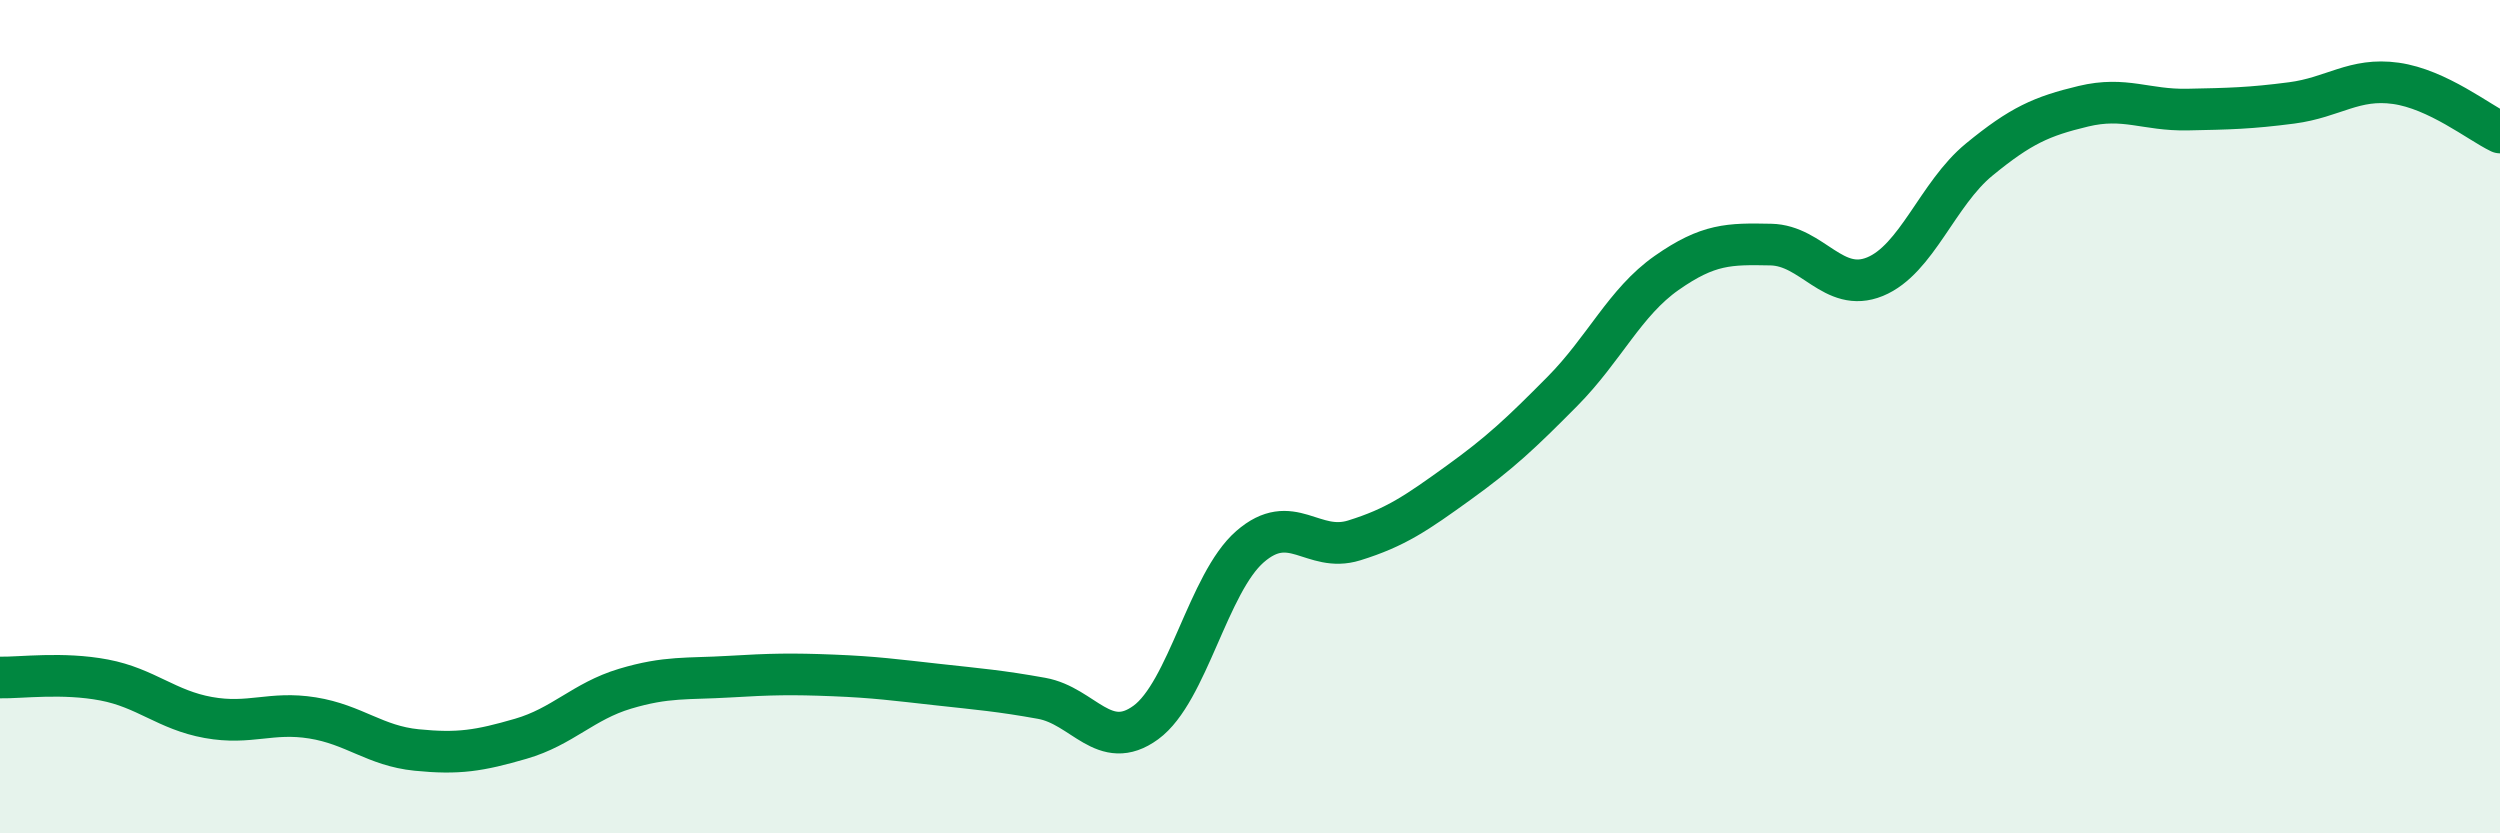
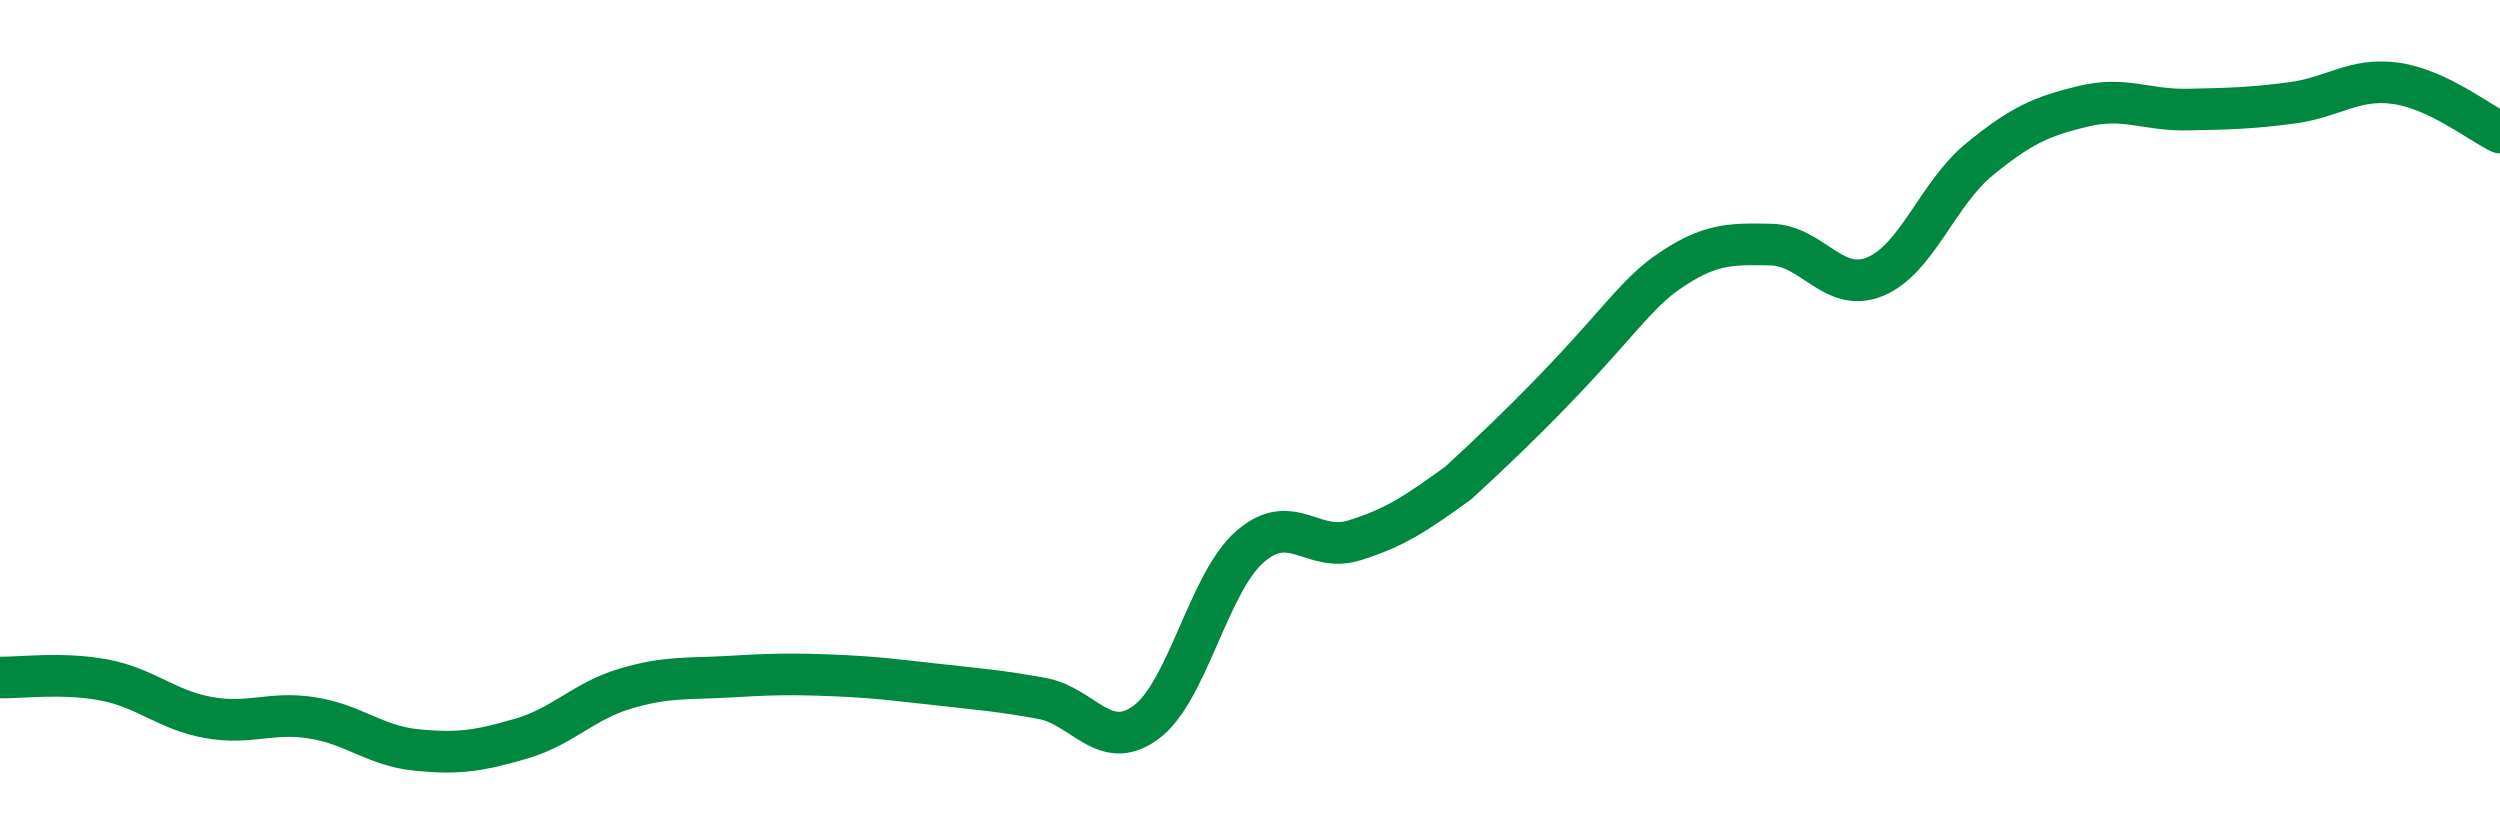
<svg xmlns="http://www.w3.org/2000/svg" width="60" height="20" viewBox="0 0 60 20">
-   <path d="M 0,16.26 C 0.5,16.27 1.5,16.13 2.5,16.32 C 3.5,16.51 4,17.04 5,17.22 C 6,17.4 6.5,17.07 7.5,17.23 C 8.5,17.39 9,17.9 10,18 C 11,18.1 11.5,18.02 12.5,17.73 C 13.5,17.44 14,16.83 15,16.53 C 16,16.23 16.5,16.3 17.5,16.24 C 18.5,16.18 19,16.17 20,16.21 C 21,16.25 21.5,16.32 22.5,16.43 C 23.5,16.54 24,16.58 25,16.76 C 26,16.94 26.5,18.07 27.5,17.34 C 28.5,16.61 29,13.99 30,13.12 C 31,12.25 31.5,13.28 32.5,12.97 C 33.5,12.66 34,12.31 35,11.59 C 36,10.87 36.5,10.4 37.5,9.39 C 38.5,8.38 39,7.25 40,6.55 C 41,5.85 41.5,5.85 42.5,5.87 C 43.5,5.89 44,7.05 45,6.64 C 46,6.23 46.5,4.65 47.5,3.83 C 48.5,3.01 49,2.79 50,2.55 C 51,2.31 51.5,2.65 52.5,2.63 C 53.5,2.61 54,2.6 55,2.47 C 56,2.34 56.5,1.86 57.5,2 C 58.5,2.14 59.5,2.94 60,3.18L60 20L0 20Z" fill="#008740" opacity="0.1" stroke-linecap="round" stroke-linejoin="round" />
-   <path d="M 0,16.26 C 0.5,16.27 1.5,16.13 2.5,16.32 C 3.5,16.51 4,17.04 5,17.22 C 6,17.4 6.5,17.07 7.5,17.23 C 8.5,17.39 9,17.9 10,18 C 11,18.1 11.5,18.02 12.5,17.73 C 13.5,17.44 14,16.83 15,16.53 C 16,16.23 16.5,16.3 17.5,16.24 C 18.5,16.18 19,16.17 20,16.21 C 21,16.25 21.5,16.32 22.5,16.43 C 23.5,16.54 24,16.58 25,16.76 C 26,16.94 26.5,18.07 27.5,17.34 C 28.5,16.61 29,13.99 30,13.12 C 31,12.25 31.5,13.28 32.5,12.97 C 33.5,12.66 34,12.31 35,11.59 C 36,10.87 36.5,10.4 37.5,9.39 C 38.5,8.38 39,7.25 40,6.55 C 41,5.85 41.5,5.85 42.5,5.87 C 43.5,5.89 44,7.05 45,6.64 C 46,6.23 46.5,4.65 47.5,3.83 C 48.5,3.01 49,2.79 50,2.55 C 51,2.31 51.5,2.65 52.5,2.63 C 53.5,2.61 54,2.6 55,2.47 C 56,2.34 56.5,1.86 57.5,2 C 58.5,2.14 59.5,2.94 60,3.18" stroke="#008740" stroke-width="1" fill="none" stroke-linecap="round" stroke-linejoin="round" />
+   <path d="M 0,16.26 C 0.5,16.27 1.5,16.13 2.5,16.32 C 3.5,16.51 4,17.04 5,17.22 C 6,17.4 6.5,17.07 7.5,17.23 C 8.5,17.39 9,17.9 10,18 C 11,18.1 11.5,18.02 12.5,17.73 C 13.5,17.44 14,16.83 15,16.53 C 16,16.23 16.5,16.3 17.5,16.24 C 18.5,16.18 19,16.17 20,16.21 C 21,16.25 21.5,16.32 22.5,16.43 C 23.5,16.54 24,16.58 25,16.76 C 26,16.94 26.5,18.07 27.5,17.34 C 28.5,16.61 29,13.99 30,13.12 C 31,12.25 31.5,13.28 32.5,12.97 C 33.5,12.66 34,12.31 35,11.59 C 38.5,8.38 39,7.25 40,6.55 C 41,5.85 41.5,5.85 42.5,5.87 C 43.5,5.89 44,7.05 45,6.64 C 46,6.23 46.5,4.65 47.5,3.83 C 48.5,3.01 49,2.79 50,2.55 C 51,2.31 51.5,2.65 52.5,2.63 C 53.5,2.61 54,2.6 55,2.47 C 56,2.34 56.5,1.86 57.5,2 C 58.5,2.14 59.5,2.94 60,3.18" stroke="#008740" stroke-width="1" fill="none" stroke-linecap="round" stroke-linejoin="round" />
</svg>